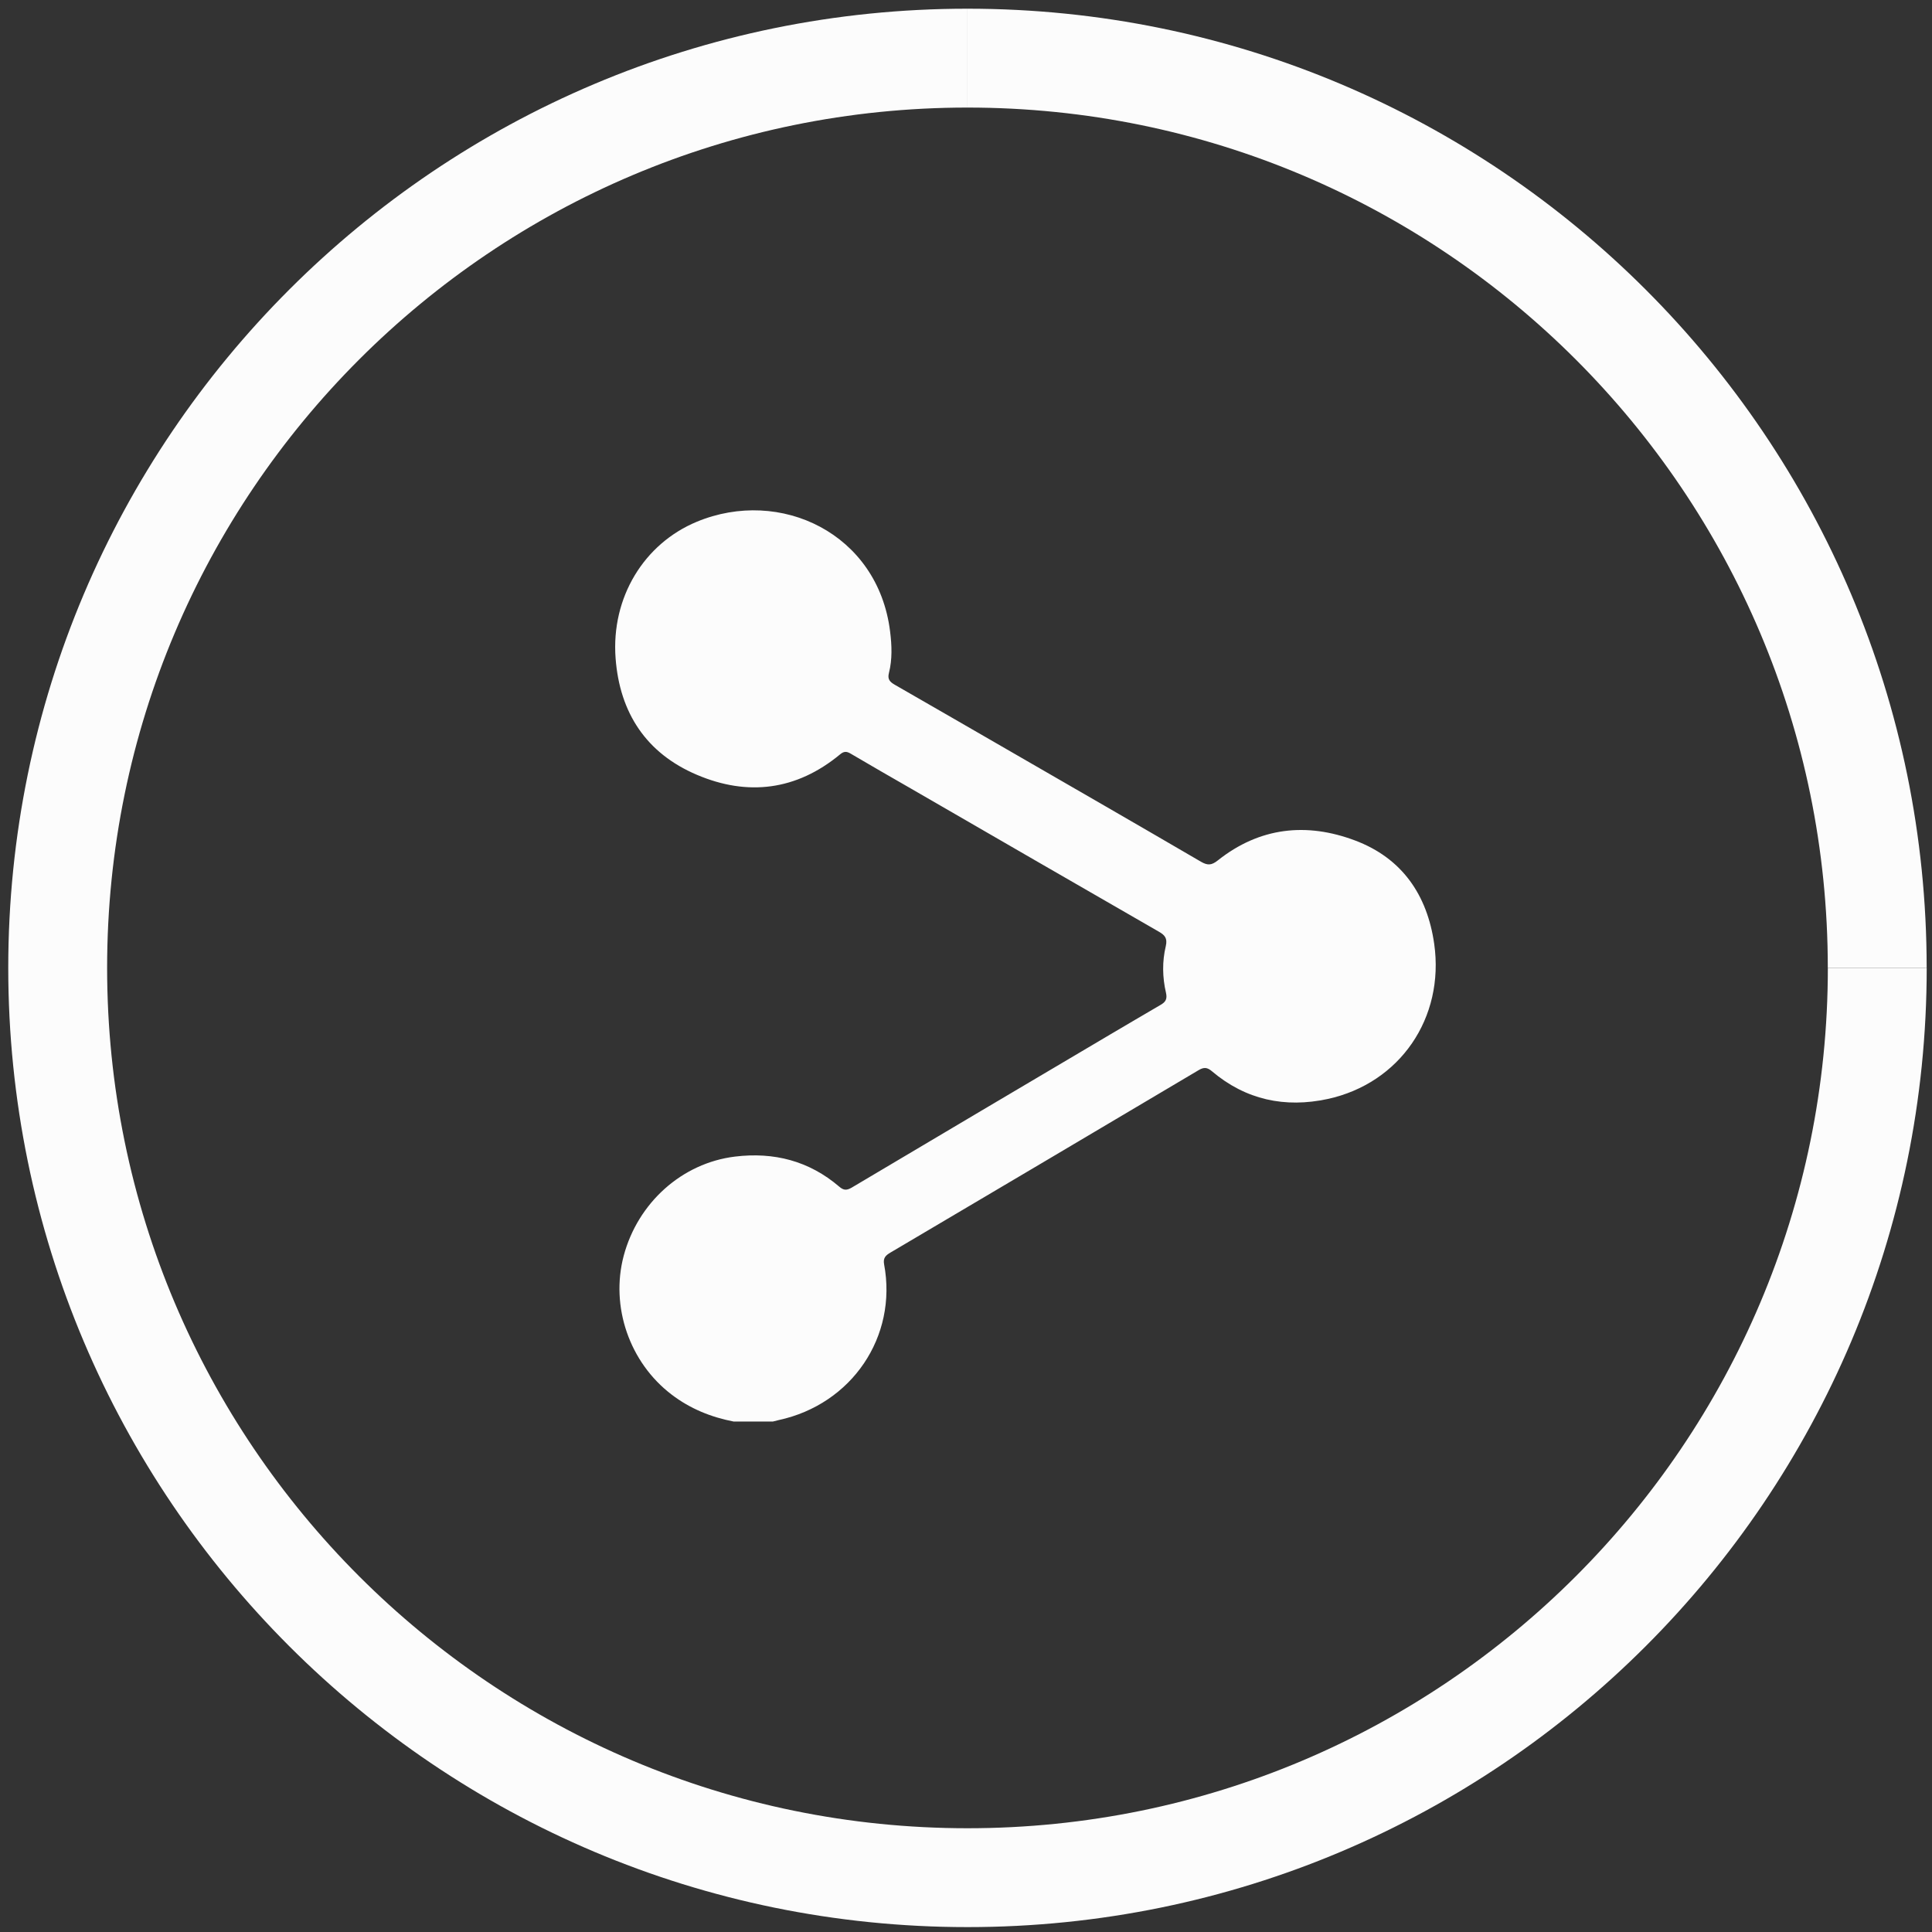
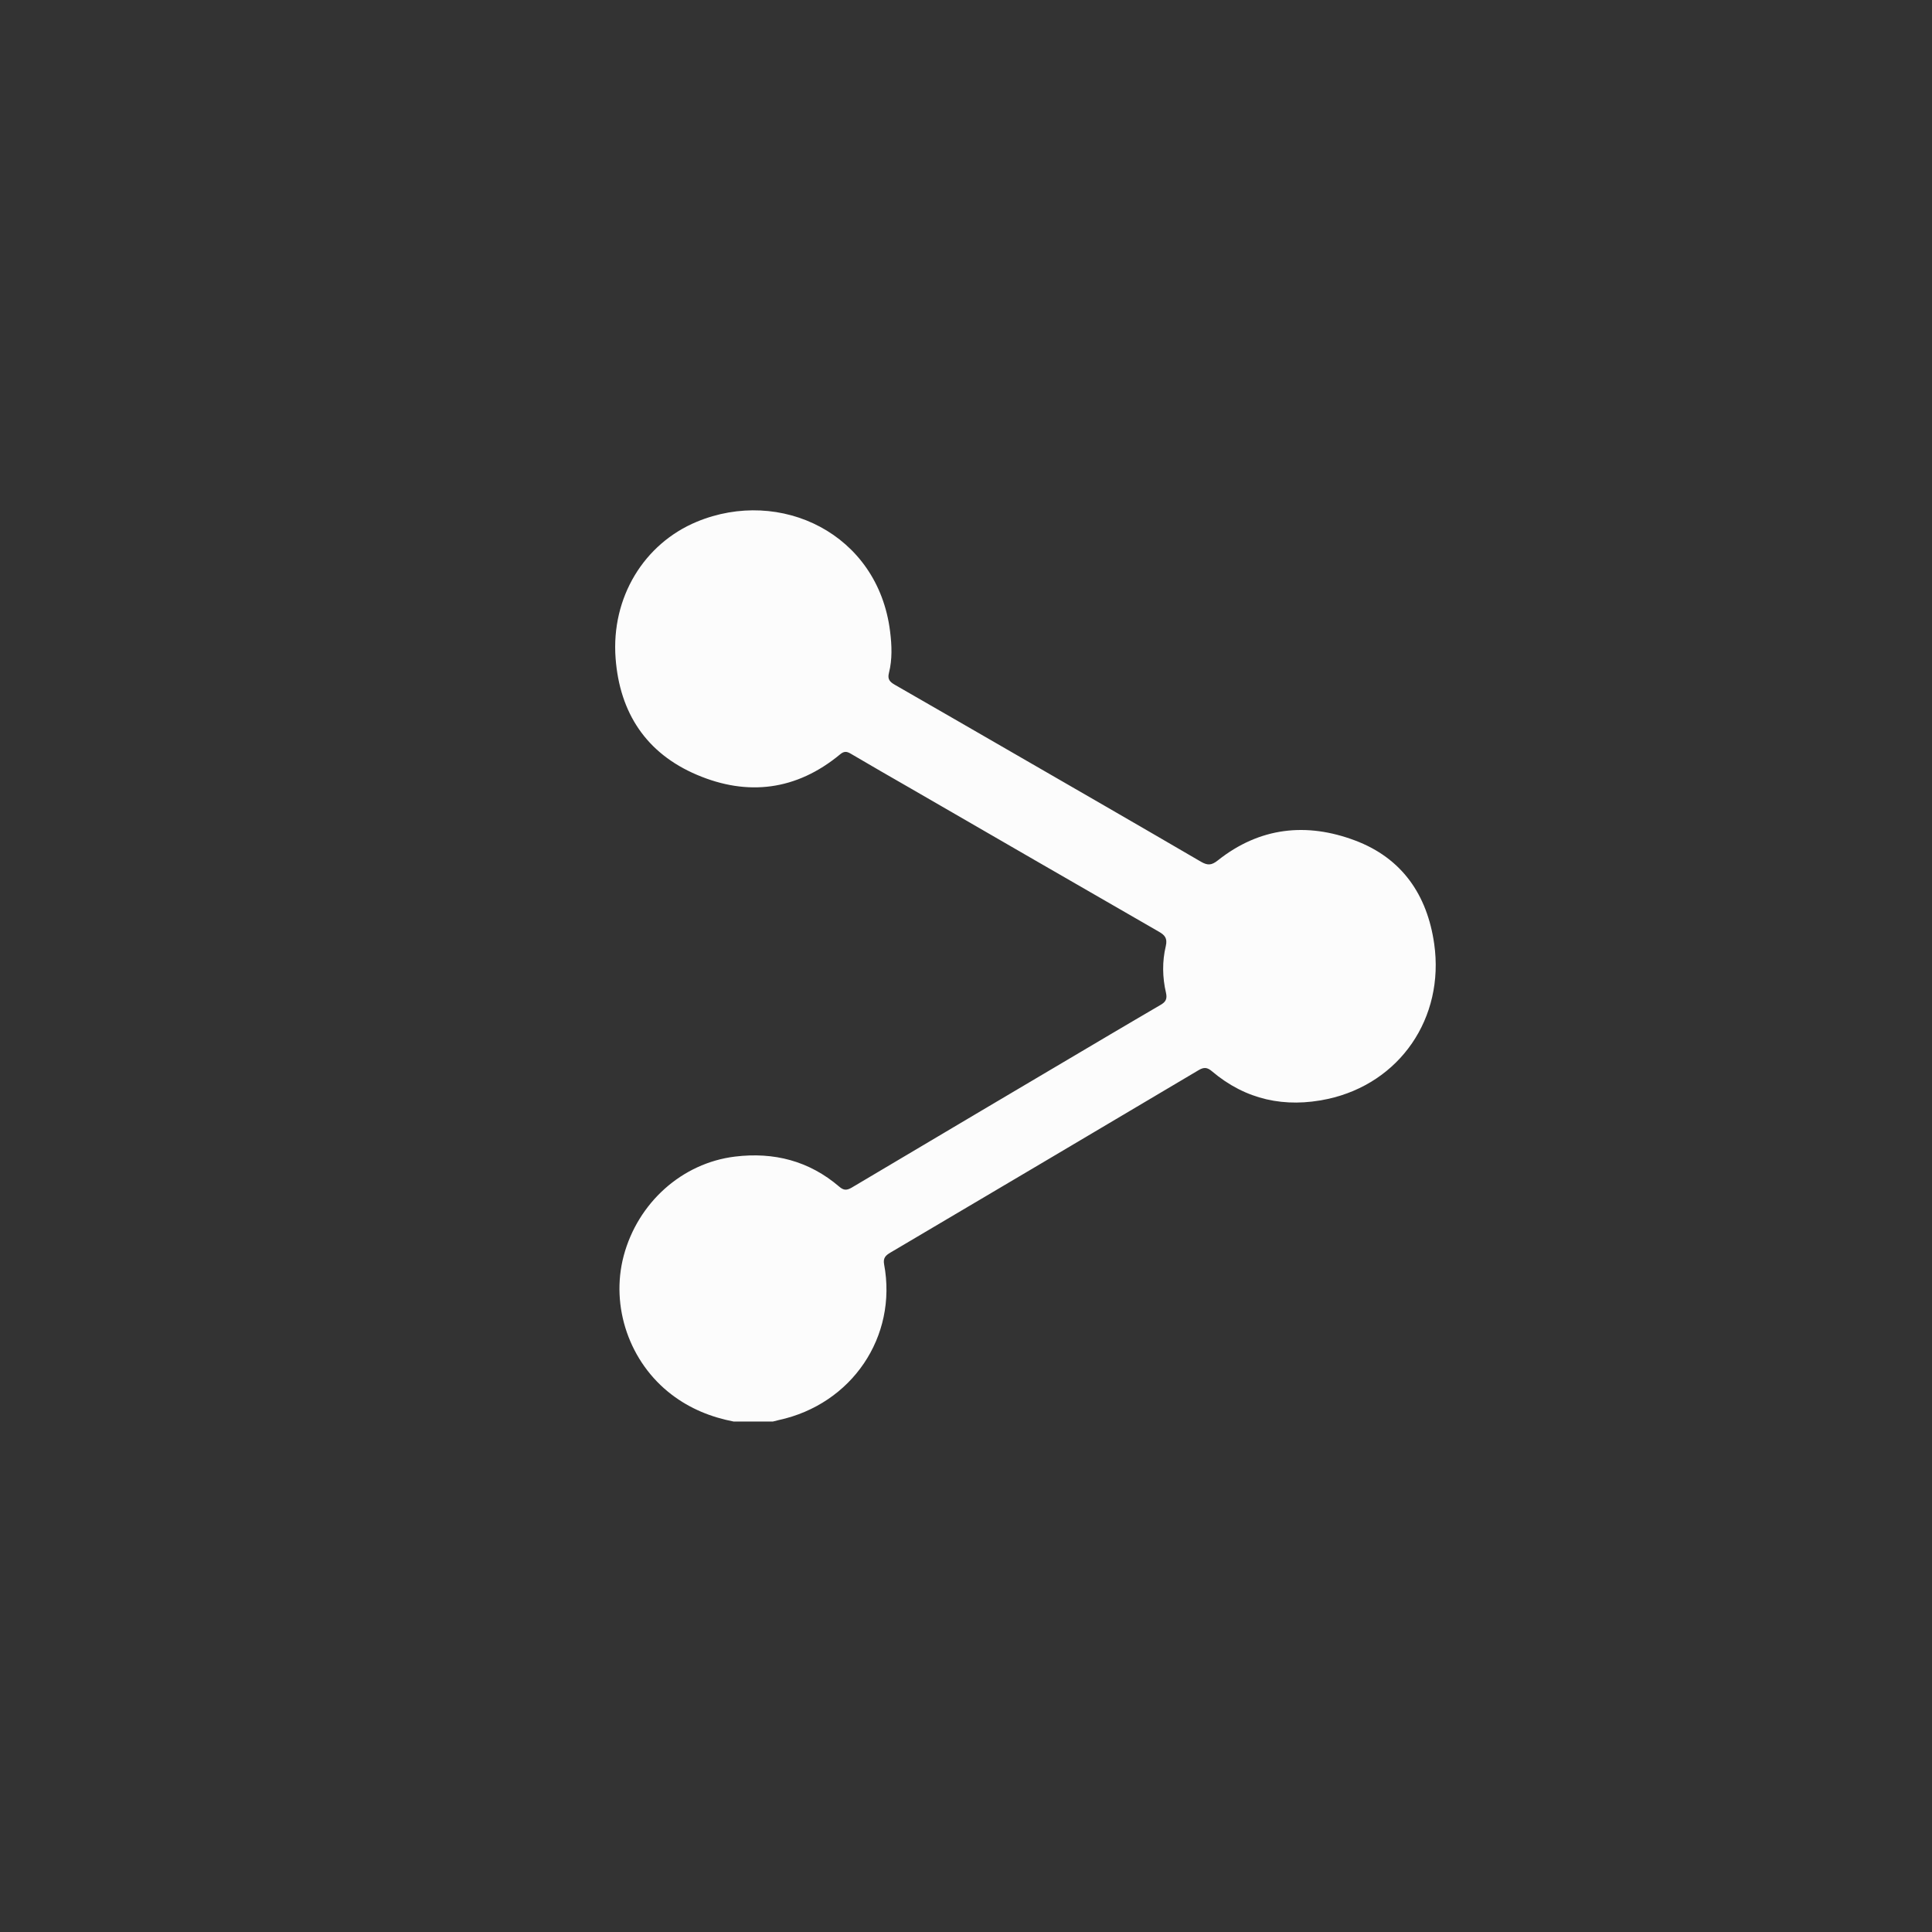
<svg xmlns="http://www.w3.org/2000/svg" version="1.1" id="Layer_1" x="0px" y="0px" width="39.083px" height="39.084px" viewBox="0 0 39.083 39.084" enable-background="new 0 0 39.083 39.084" xml:space="preserve">
  <rect x="0" y="0" width="39.083" height="39.084" fill="#333333" stroke="none" />
-   <path fill="none" stroke="#FCFCFC" stroke-width="2" stroke-miterlimit="10" d="M19.571,1.176c10.165,0,18.404,8.24,18.404,18.403" />
-   <path fill="none" stroke="#FCFCFC" stroke-width="2" stroke-miterlimit="10" d="M37.976,19.579c0,10.165-8.239,18.405-18.404,18.405  c-10.165,0-18.405-8.24-18.405-18.405c0-10.163,8.24-18.403,18.405-18.403" />
  <path fill="#FCFCFC" d="M14.842,28.757c-0.459-0.089-0.882-0.26-1.256-0.546c-0.85-0.647-1.242-1.777-0.969-2.807  c0.286-1.072,1.177-1.876,2.251-2.007c0.786-0.096,1.5,0.086,2.109,0.608c0.09,0.078,0.152,0.077,0.25,0.021  c1.746-1.038,3.495-2.072,5.243-3.106c0.336-0.197,0.67-0.396,1.008-0.592c0.101-0.058,0.138-0.118,0.109-0.245  c-0.073-0.312-0.078-0.634-0.004-0.943c0.038-0.162-0.022-0.226-0.144-0.295c-1.668-0.959-3.333-1.923-4.999-2.886  c-0.41-0.235-0.821-0.472-1.229-0.712c-0.083-0.05-0.139-0.053-0.22,0.016c-0.879,0.726-1.866,0.849-2.895,0.41  c-1.022-0.435-1.56-1.251-1.643-2.358c-0.092-1.231,0.576-2.317,1.642-2.76c1.69-0.702,3.666,0.236,3.911,2.218  c0.035,0.277,0.047,0.563-0.023,0.839c-0.034,0.129,0.019,0.183,0.118,0.24c0.785,0.45,1.567,0.903,2.351,1.355  c1.282,0.74,2.565,1.479,3.843,2.225c0.135,0.078,0.214,0.074,0.341-0.027c0.846-0.672,1.795-0.773,2.778-0.402  c0.948,0.357,1.458,1.1,1.599,2.09c0.213,1.498-0.693,2.821-2.156,3.139c-0.861,0.185-1.656,0.019-2.341-0.562  c-0.093-0.079-0.161-0.086-0.268-0.022c-2.077,1.232-4.155,2.463-6.234,3.69c-0.096,0.057-0.153,0.107-0.129,0.238  c0.274,1.464-0.654,2.832-2.132,3.151c-0.04,0.009-0.08,0.02-0.12,0.03H14.842z" />
</svg>